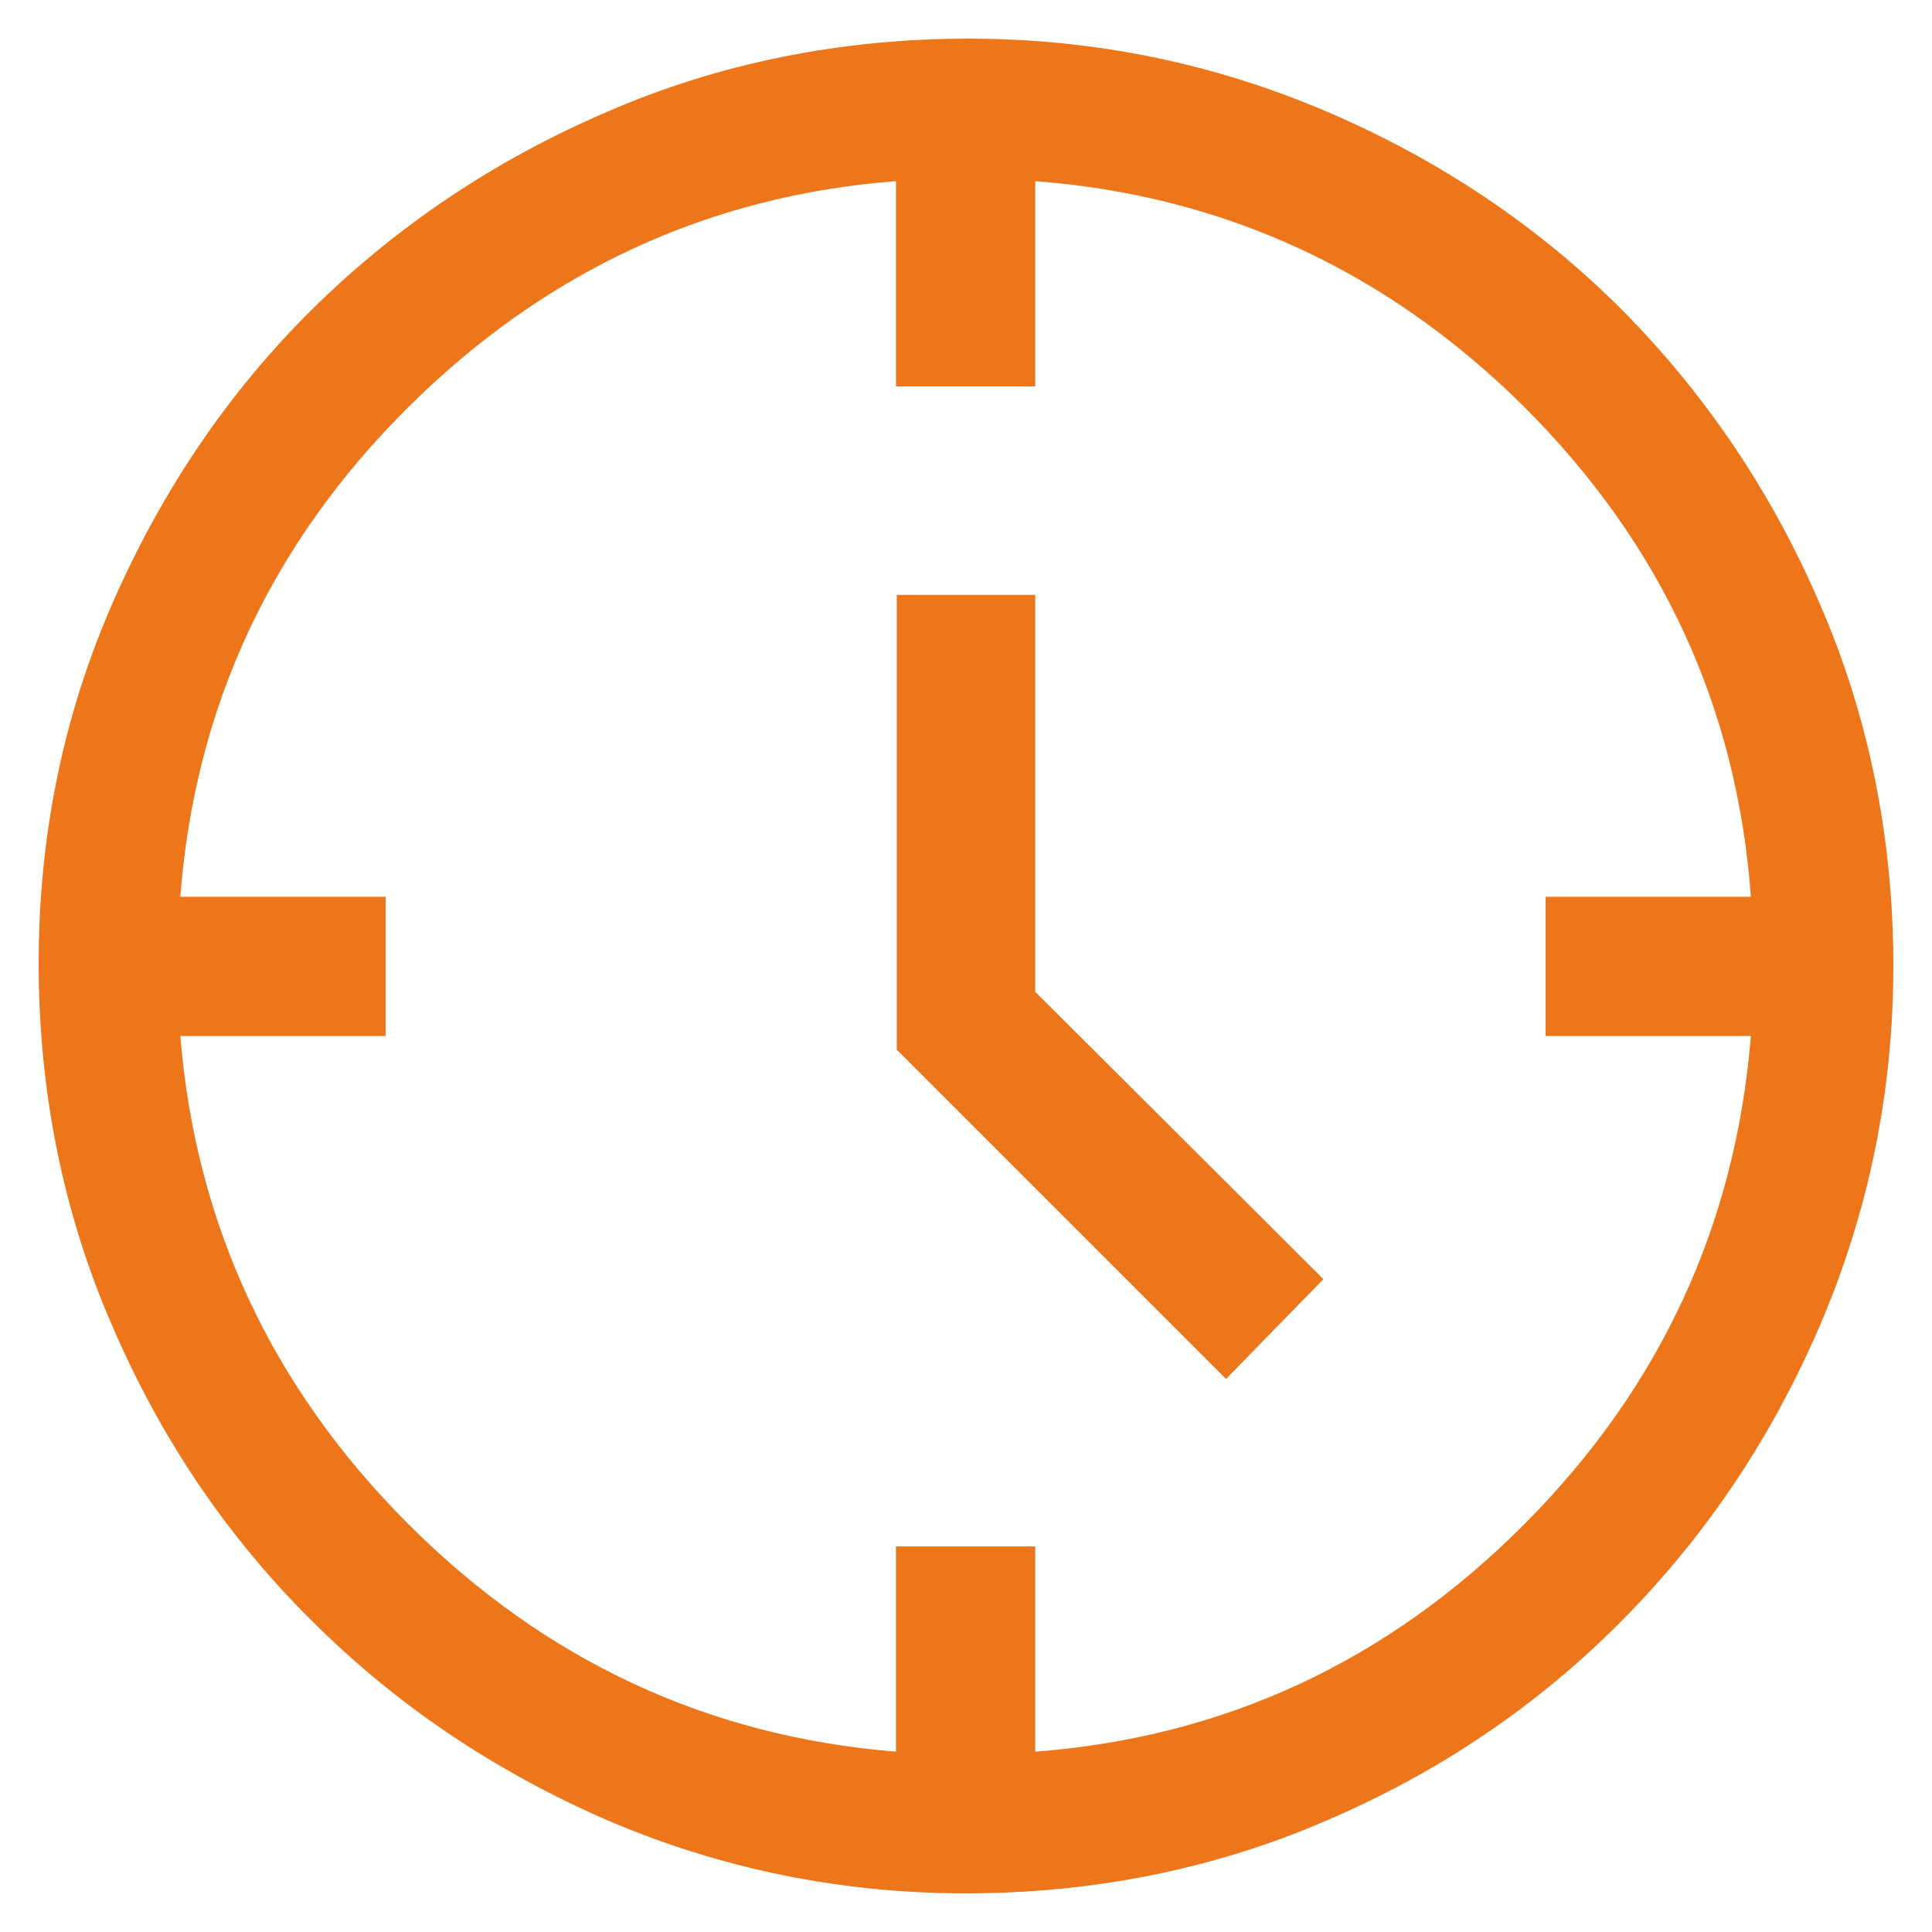
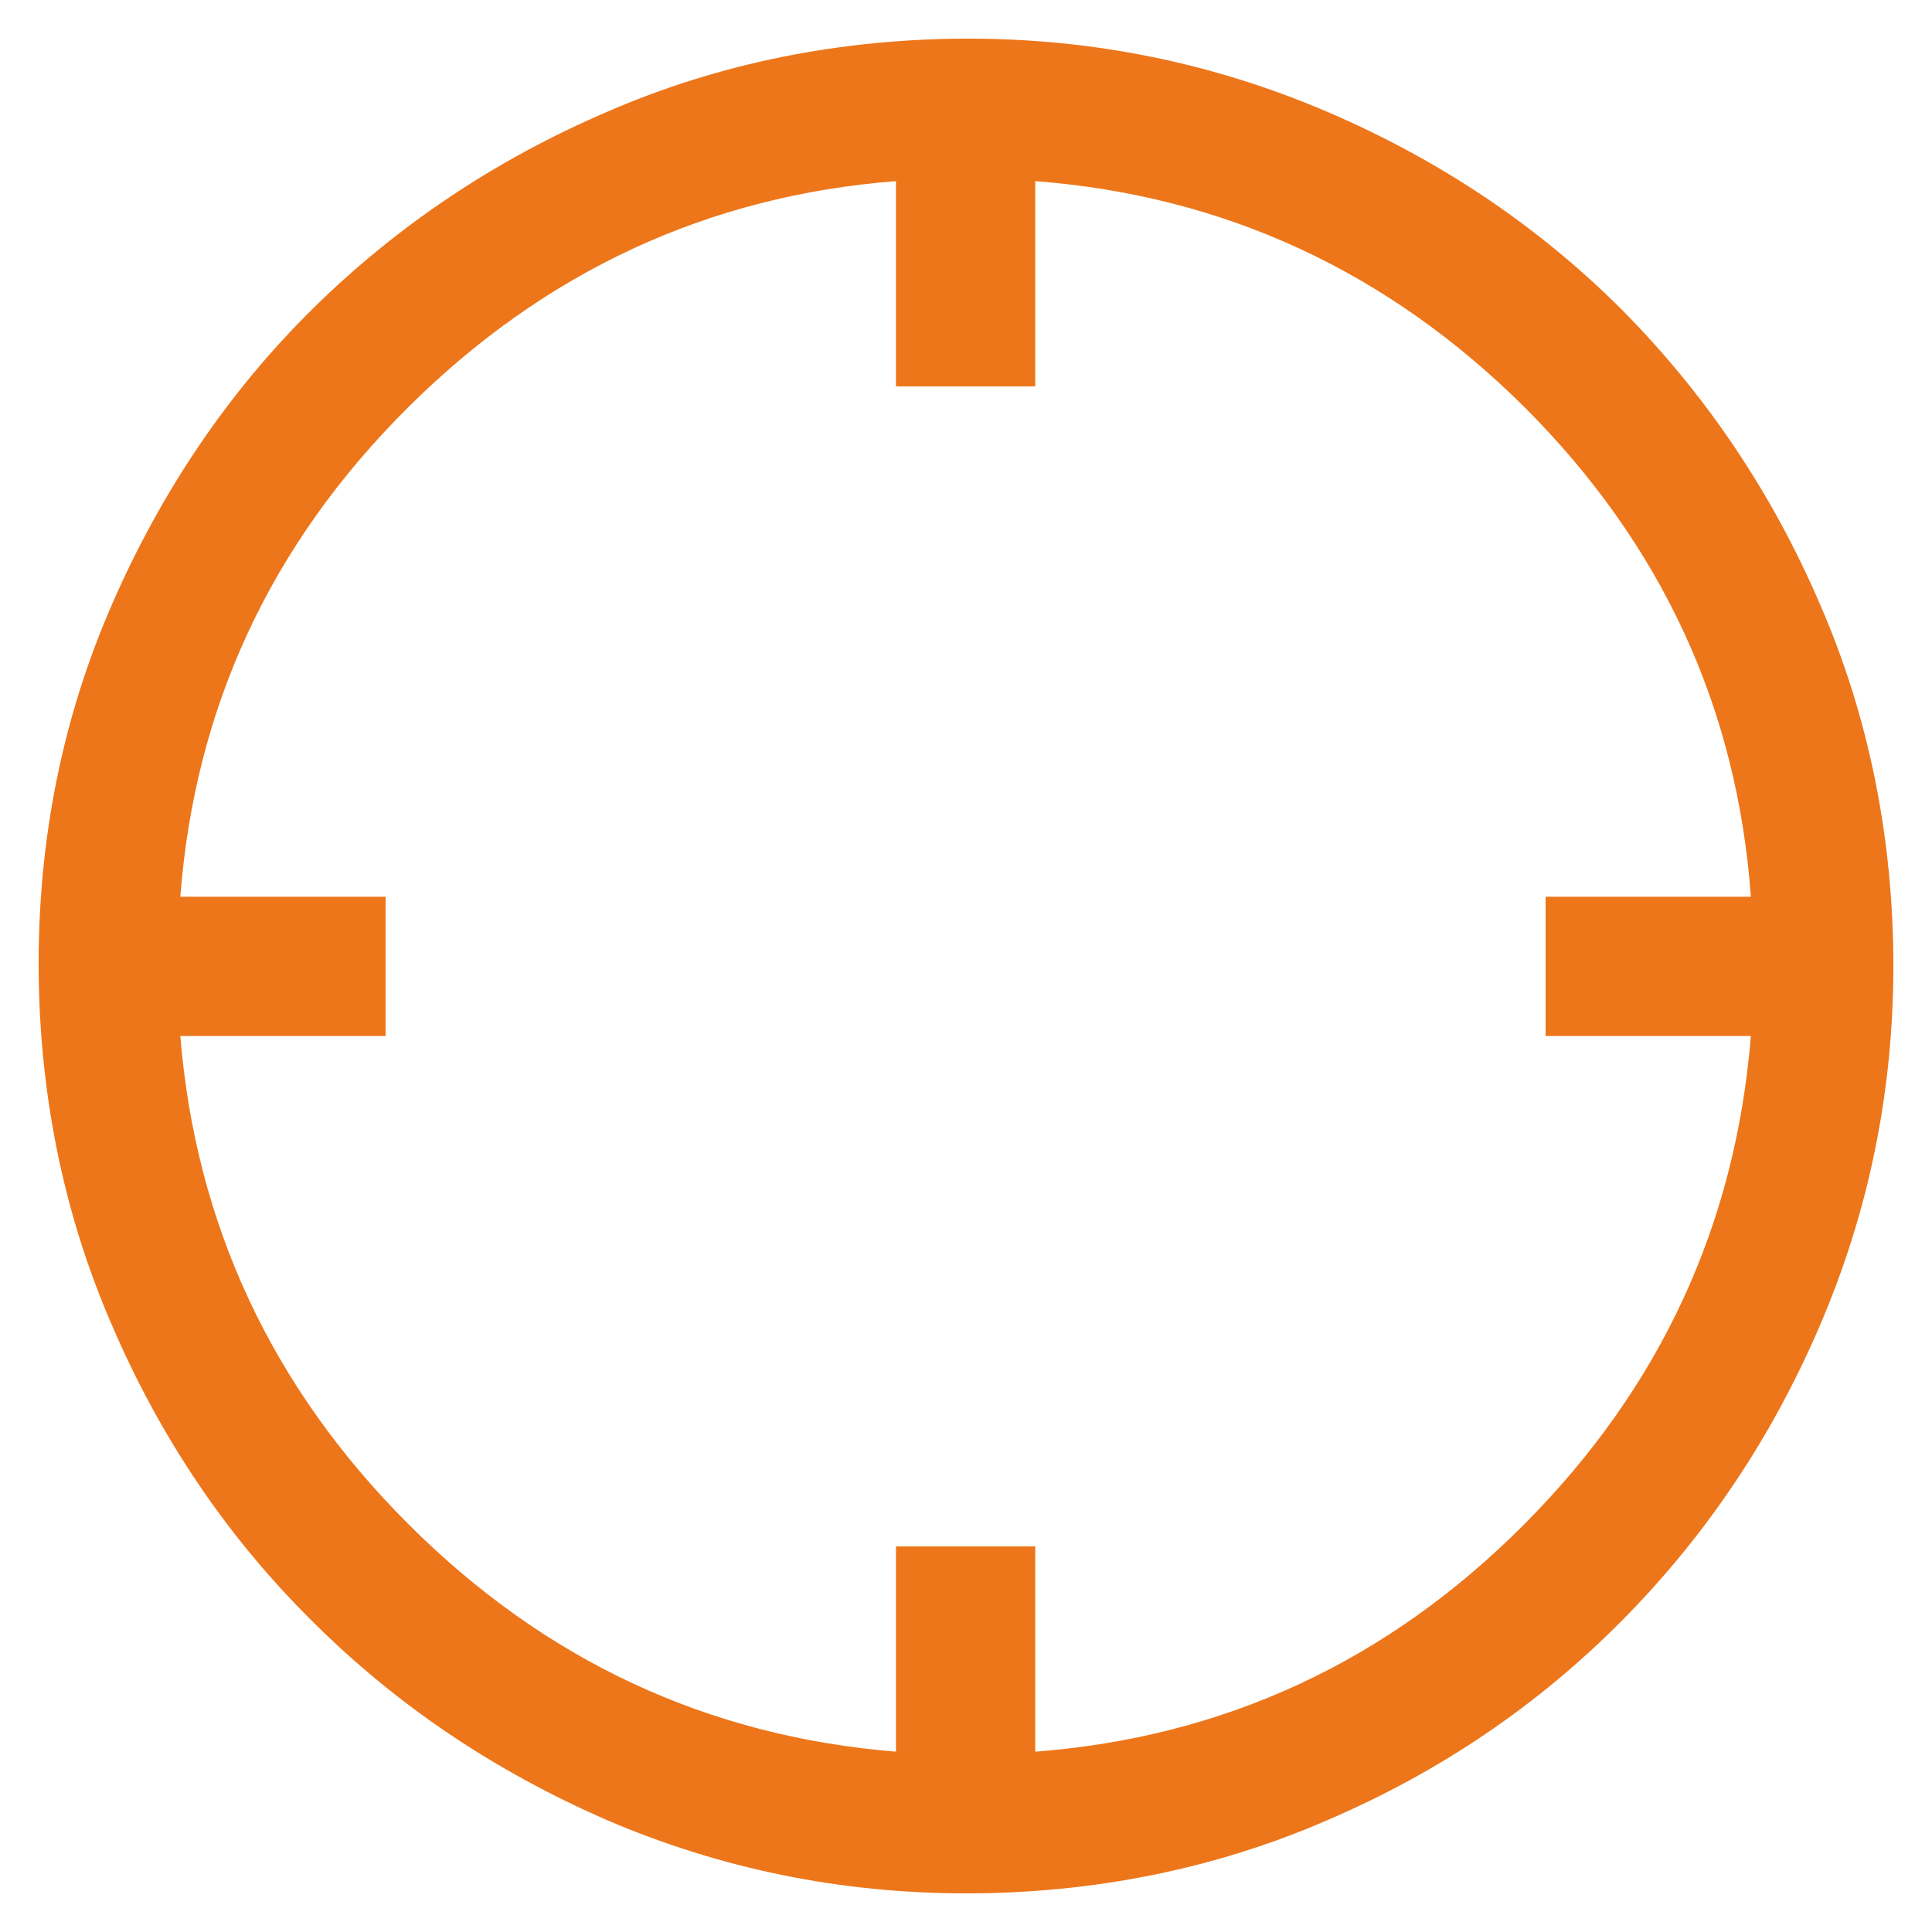
<svg xmlns="http://www.w3.org/2000/svg" id="Calque_1" viewBox="0 0 24 24">
  <defs>
    <style>.cls-1{fill:#ed761a;}</style>
  </defs>
-   <polygon class="cls-1" points="12.86 7.39 11.14 7.39 11.14 13.04 15.23 17.13 16.44 15.89 12.86 12.32 12.86 7.39" />
  <path class="cls-1" d="m22.61,7.51c-.6-1.4-1.43-2.62-2.46-3.66-1.04-1.04-2.26-1.86-3.66-2.46-1.4-.6-2.89-.91-4.46-.91s-3.09.3-4.49.91c-1.4.6-2.63,1.43-3.67,2.46s-1.87,2.26-2.48,3.66-.91,2.89-.91,4.46.3,3.09.91,4.49c.6,1.4,1.43,2.63,2.48,3.67,1.05,1.05,2.27,1.87,3.67,2.48,1.4.6,2.89.91,4.46.91s3.09-.3,4.49-.91c1.4-.6,2.62-1.43,3.66-2.48,1.04-1.05,1.86-2.27,2.46-3.67.6-1.4.91-2.89.91-4.46s-.3-3.09-.91-4.49Zm-3.67,11.42c-1.7,1.71-3.73,2.65-6.08,2.83v-2.55h-1.73v2.55c-2.34-.19-4.36-1.13-6.06-2.83-1.7-1.7-2.64-3.73-2.83-6.06h2.55v-1.73h-2.55c.18-2.35,1.12-4.38,2.83-6.08,1.7-1.69,3.73-2.63,6.06-2.81v2.55h1.73v-2.55c2.35.18,4.38,1.12,6.08,2.81,1.7,1.7,2.64,3.73,2.81,6.08h-2.55v1.73h2.55c-.19,2.34-1.12,4.36-2.81,6.06Z" />
</svg>